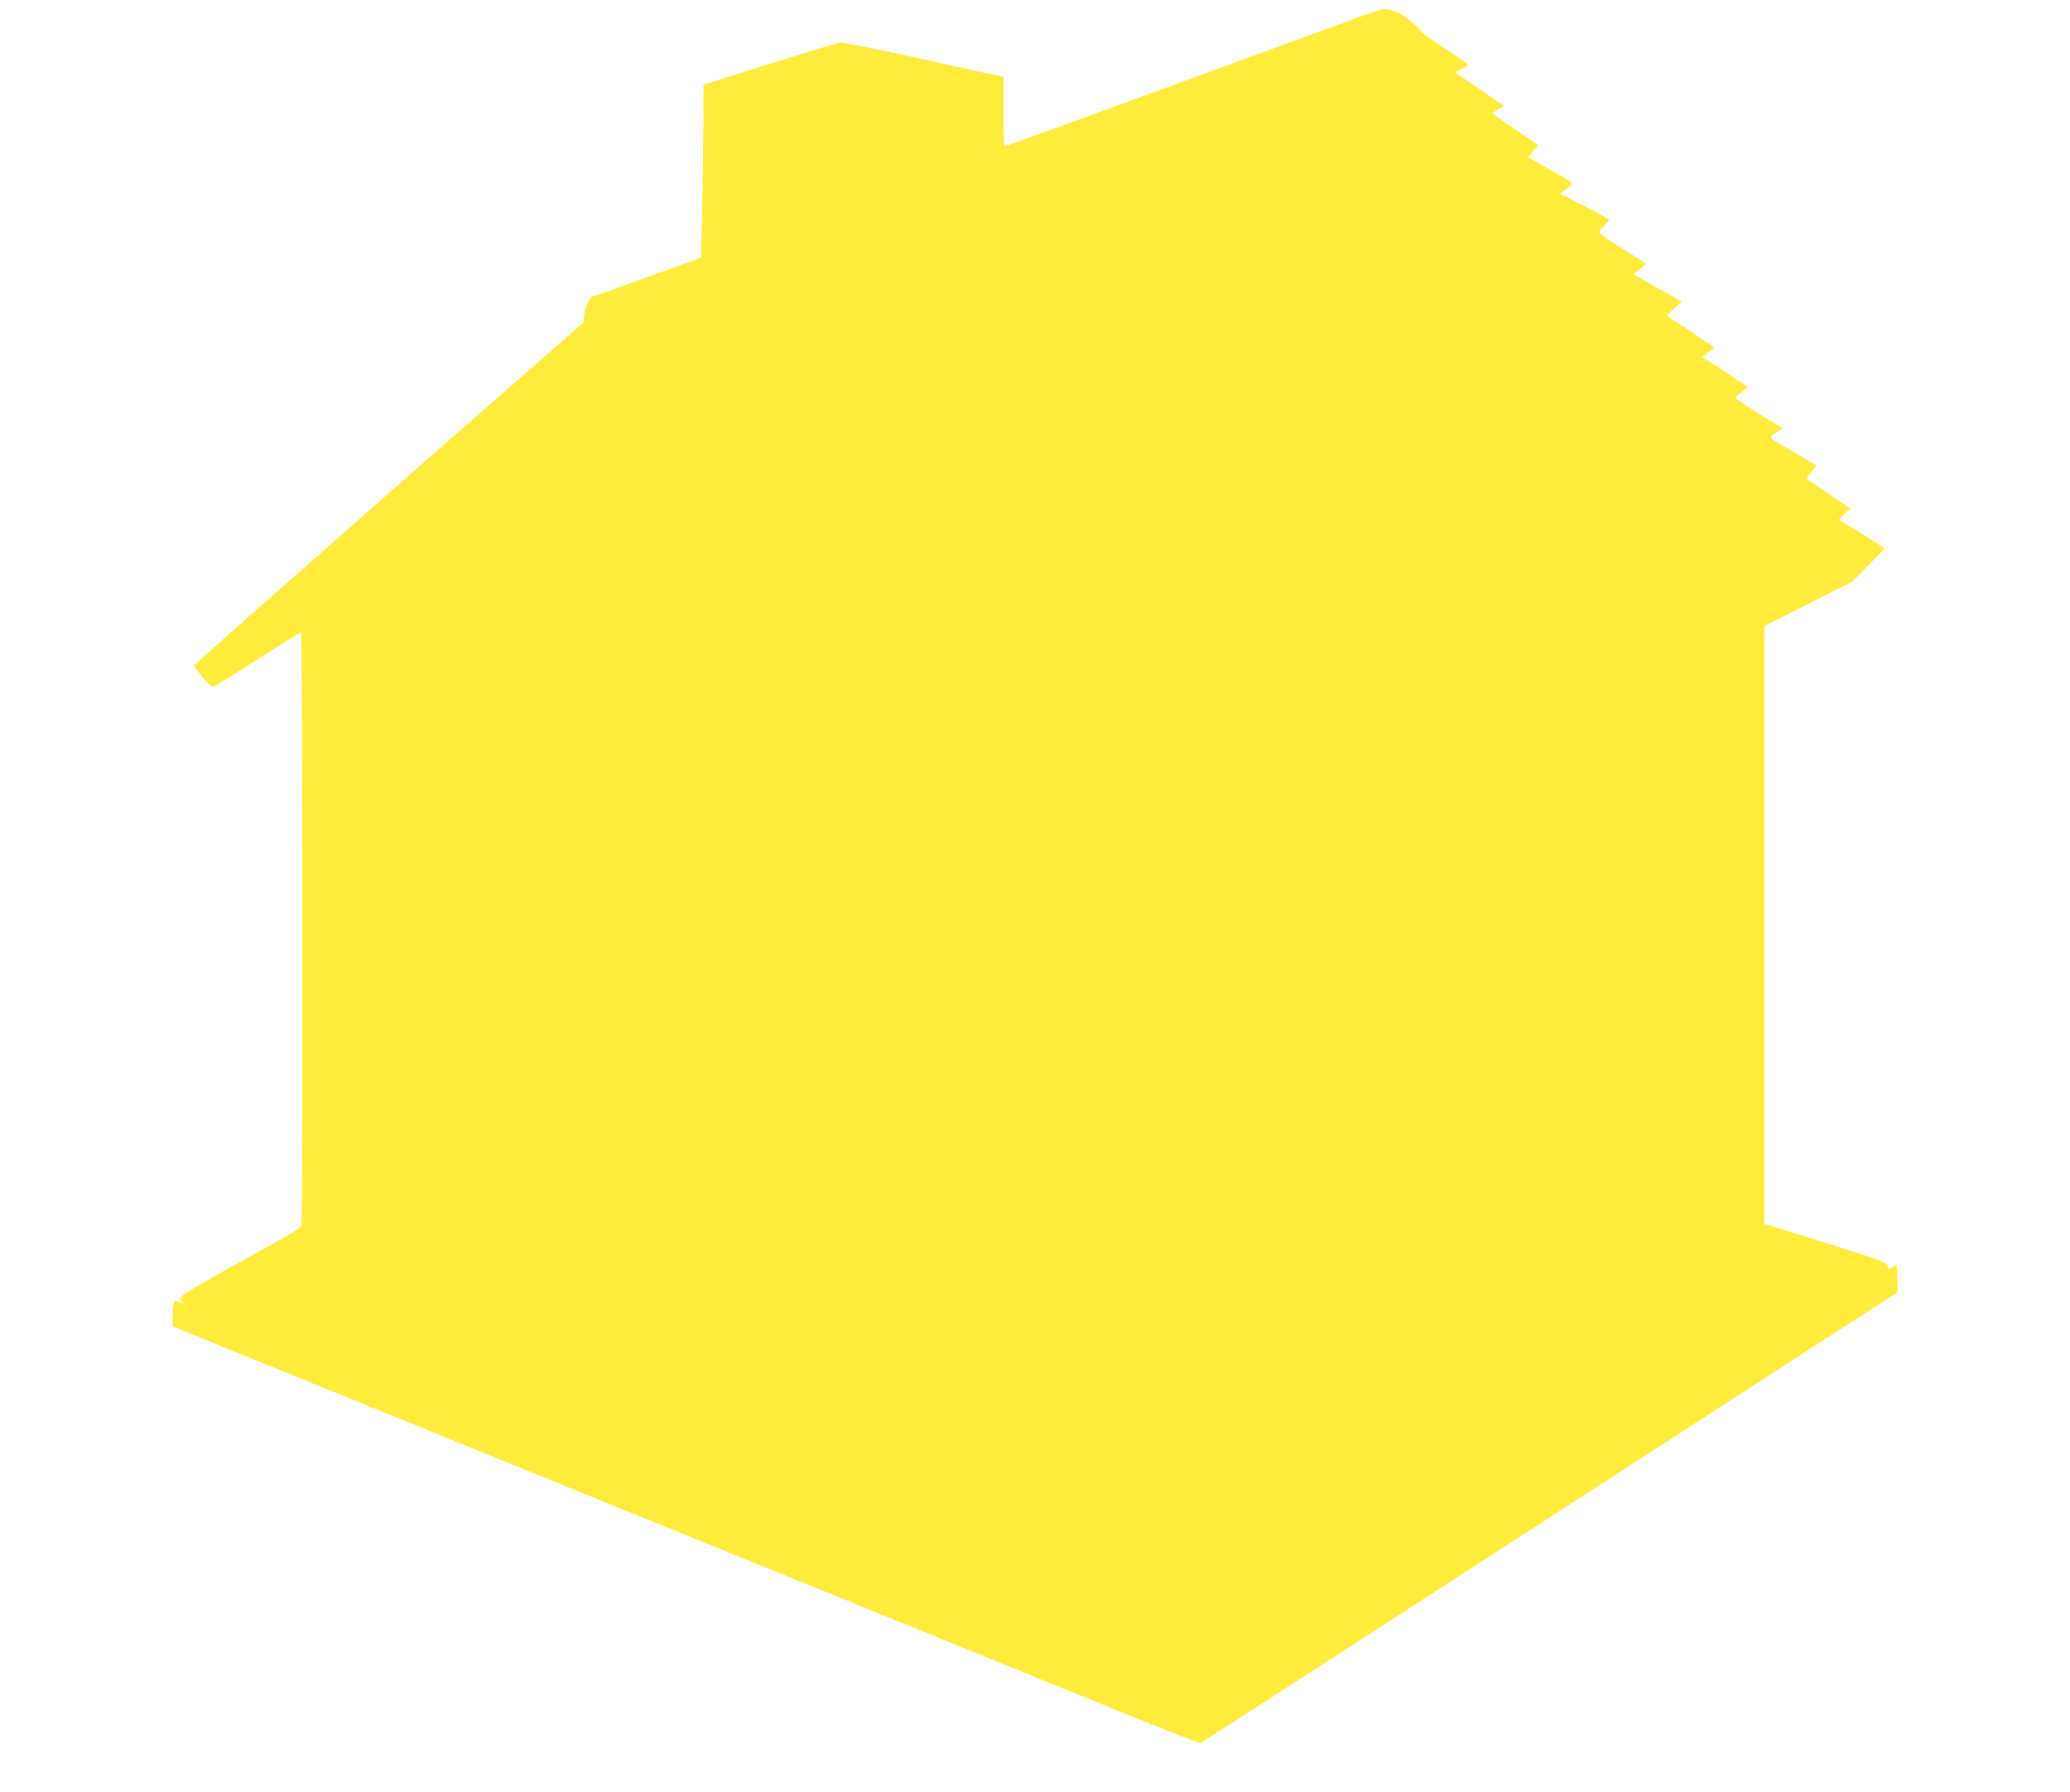
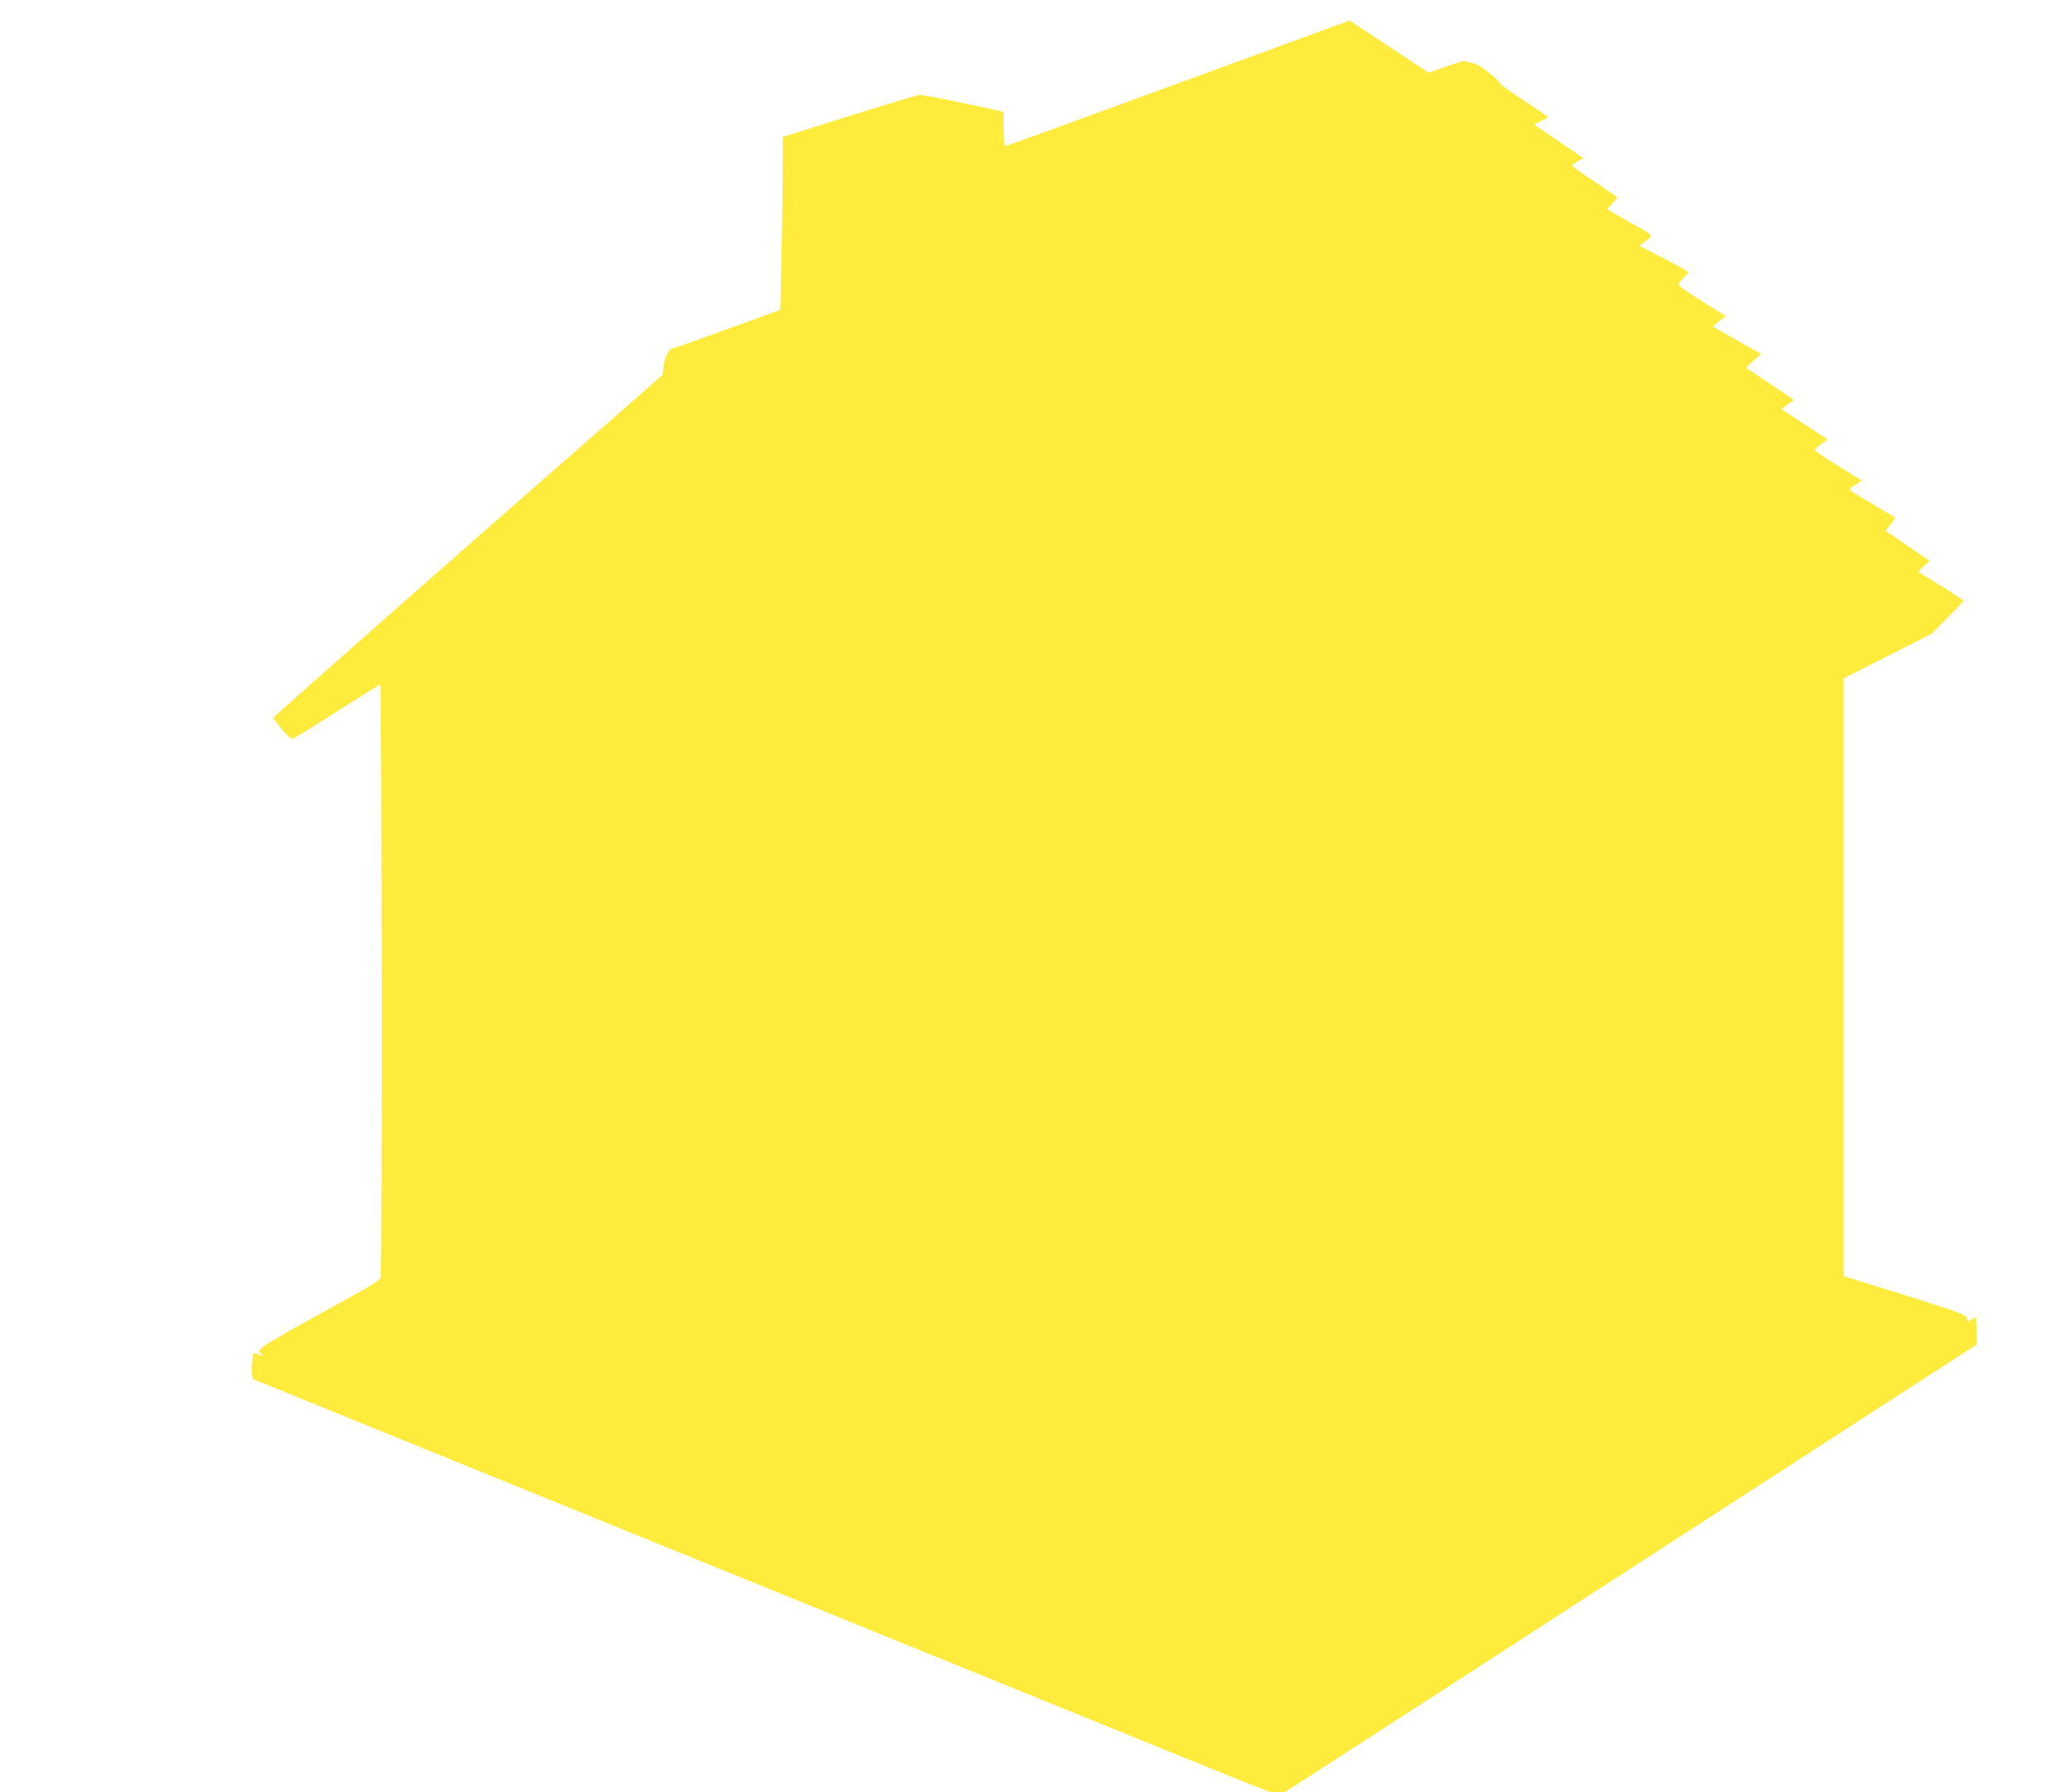
<svg xmlns="http://www.w3.org/2000/svg" version="1.0" width="1280pt" height="1108pt" viewBox="0 0 1280 1108" preserveAspectRatio="xMidYMid meet">
  <g transform="translate(0,1108) scale(0.1,-0.1)" fill="#ffeb3b" stroke="none">
-     <path d="M8345 10953 c-176 -65 -729 -267 -1804 -660 -173 -63 -319 -115 -325 -116 -8 -1 -11 65 -11 212 l0 215 -490 108 c-283 63 -503 107 -521 104 -17 -2 -214 -62 -438 -132 l-406 -128 -1 -286 c-1 -157 -5 -397 -8 -534 l-6 -249 -325 -118 c-179 -65 -330 -119 -337 -119 -24 0 -52 -52 -59 -108 l-7 -57 -137 -120 c-874 -763 -2269 -1992 -2269 -1999 -1 -5 23 -37 51 -72 39 -45 58 -61 71 -57 10 2 133 79 273 169 141 90 260 164 265 164 10 0 13 -3607 3 -3656 -6 -32 16 -18 -449 -275 -143 -79 -271 -154 -284 -167 -24 -24 -24 -25 -5 -39 18 -14 18 -15 -6 -8 -14 4 -30 10 -37 12 -15 6 -23 -155 -8 -161 6 -2 143 -58 305 -124 162 -66 430 -175 595 -242 165 -67 442 -180 615 -250 173 -70 450 -183 615 -250 165 -67 442 -180 615 -250 173 -70 593 -241 933 -379 568 -231 1202 -489 2251 -915 225 -92 414 -165 420 -163 9 4 1214 783 3771 2439 l540 349 -3 84 -3 85 -29 -15 c-25 -13 -28 -13 -26 2 2 25 -33 38 -416 158 l-348 108 0 1848 0 1848 273 138 272 138 98 99 c53 54 97 101 97 105 0 4 -62 45 -137 91 -76 46 -139 84 -141 86 -2 1 13 17 33 36 l37 33 -136 93 -136 93 31 40 c17 22 30 41 28 42 -2 2 -60 36 -129 77 -180 106 -167 92 -119 124 l41 28 -144 89 c-78 49 -144 93 -146 99 -2 5 15 21 37 36 23 15 41 28 41 29 0 2 -64 44 -142 95 l-142 93 24 19 c13 10 30 23 39 28 19 10 33 -1 -134 110 -77 51 -142 95 -145 97 -3 3 16 24 43 46 l47 42 -150 84 c-83 46 -150 85 -148 86 2 2 20 17 41 34 l38 30 -38 24 c-21 13 -86 54 -145 91 -60 37 -108 73 -108 80 0 7 14 25 30 41 17 16 30 32 30 35 0 4 -68 42 -152 85 l-151 78 24 18 c68 50 76 39 -77 124 -76 43 -141 80 -143 82 -3 2 10 18 27 36 18 18 32 35 32 39 0 3 -63 47 -140 98 -77 51 -140 96 -140 99 0 3 16 15 35 26 l36 20 -153 104 -152 104 42 21 c23 11 42 22 42 25 0 4 -65 49 -145 101 -80 52 -145 99 -145 103 0 9 -57 60 -109 98 -20 15 -52 30 -71 34 -19 3 -42 8 -50 10 -8 1 -105 -31 -215 -72z" />
+     <path d="M8345 10953 c-176 -65 -729 -267 -1804 -660 -173 -63 -319 -115 -325 -116 -8 -1 -11 65 -11 212 c-283 63 -503 107 -521 104 -17 -2 -214 -62 -438 -132 l-406 -128 -1 -286 c-1 -157 -5 -397 -8 -534 l-6 -249 -325 -118 c-179 -65 -330 -119 -337 -119 -24 0 -52 -52 -59 -108 l-7 -57 -137 -120 c-874 -763 -2269 -1992 -2269 -1999 -1 -5 23 -37 51 -72 39 -45 58 -61 71 -57 10 2 133 79 273 169 141 90 260 164 265 164 10 0 13 -3607 3 -3656 -6 -32 16 -18 -449 -275 -143 -79 -271 -154 -284 -167 -24 -24 -24 -25 -5 -39 18 -14 18 -15 -6 -8 -14 4 -30 10 -37 12 -15 6 -23 -155 -8 -161 6 -2 143 -58 305 -124 162 -66 430 -175 595 -242 165 -67 442 -180 615 -250 173 -70 450 -183 615 -250 165 -67 442 -180 615 -250 173 -70 593 -241 933 -379 568 -231 1202 -489 2251 -915 225 -92 414 -165 420 -163 9 4 1214 783 3771 2439 l540 349 -3 84 -3 85 -29 -15 c-25 -13 -28 -13 -26 2 2 25 -33 38 -416 158 l-348 108 0 1848 0 1848 273 138 272 138 98 99 c53 54 97 101 97 105 0 4 -62 45 -137 91 -76 46 -139 84 -141 86 -2 1 13 17 33 36 l37 33 -136 93 -136 93 31 40 c17 22 30 41 28 42 -2 2 -60 36 -129 77 -180 106 -167 92 -119 124 l41 28 -144 89 c-78 49 -144 93 -146 99 -2 5 15 21 37 36 23 15 41 28 41 29 0 2 -64 44 -142 95 l-142 93 24 19 c13 10 30 23 39 28 19 10 33 -1 -134 110 -77 51 -142 95 -145 97 -3 3 16 24 43 46 l47 42 -150 84 c-83 46 -150 85 -148 86 2 2 20 17 41 34 l38 30 -38 24 c-21 13 -86 54 -145 91 -60 37 -108 73 -108 80 0 7 14 25 30 41 17 16 30 32 30 35 0 4 -68 42 -152 85 l-151 78 24 18 c68 50 76 39 -77 124 -76 43 -141 80 -143 82 -3 2 10 18 27 36 18 18 32 35 32 39 0 3 -63 47 -140 98 -77 51 -140 96 -140 99 0 3 16 15 35 26 l36 20 -153 104 -152 104 42 21 c23 11 42 22 42 25 0 4 -65 49 -145 101 -80 52 -145 99 -145 103 0 9 -57 60 -109 98 -20 15 -52 30 -71 34 -19 3 -42 8 -50 10 -8 1 -105 -31 -215 -72z" />
  </g>
</svg>